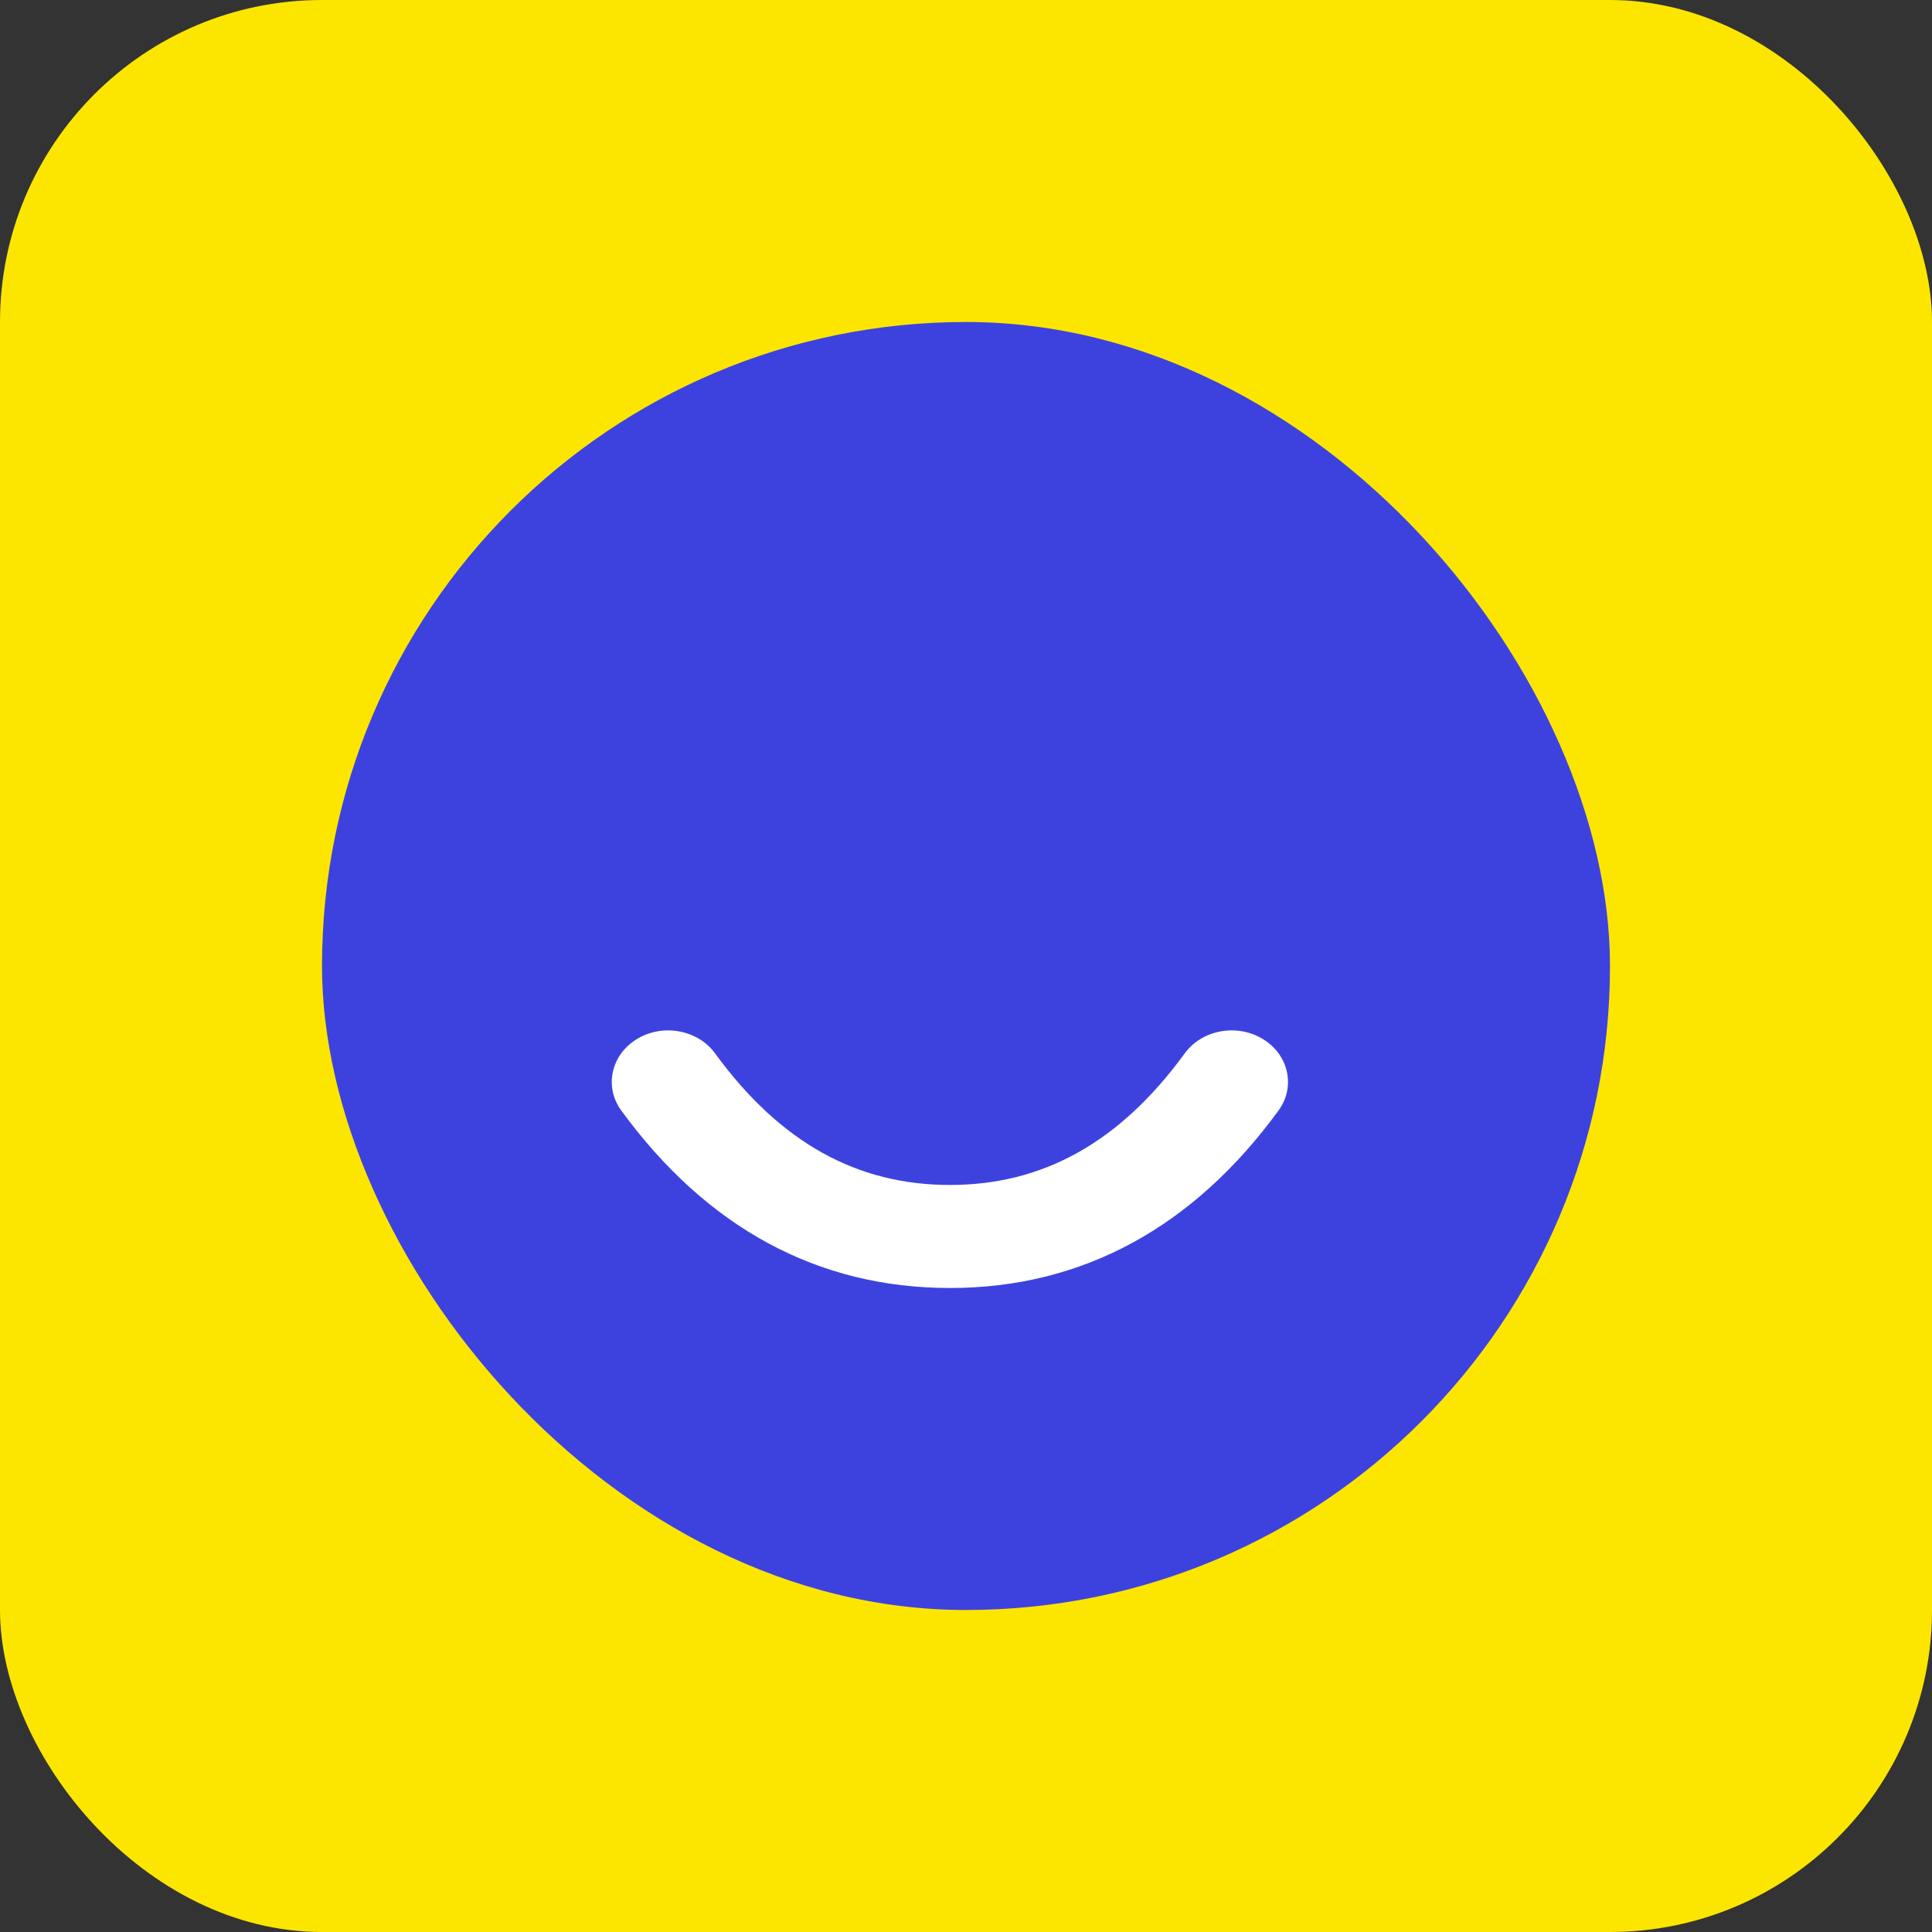
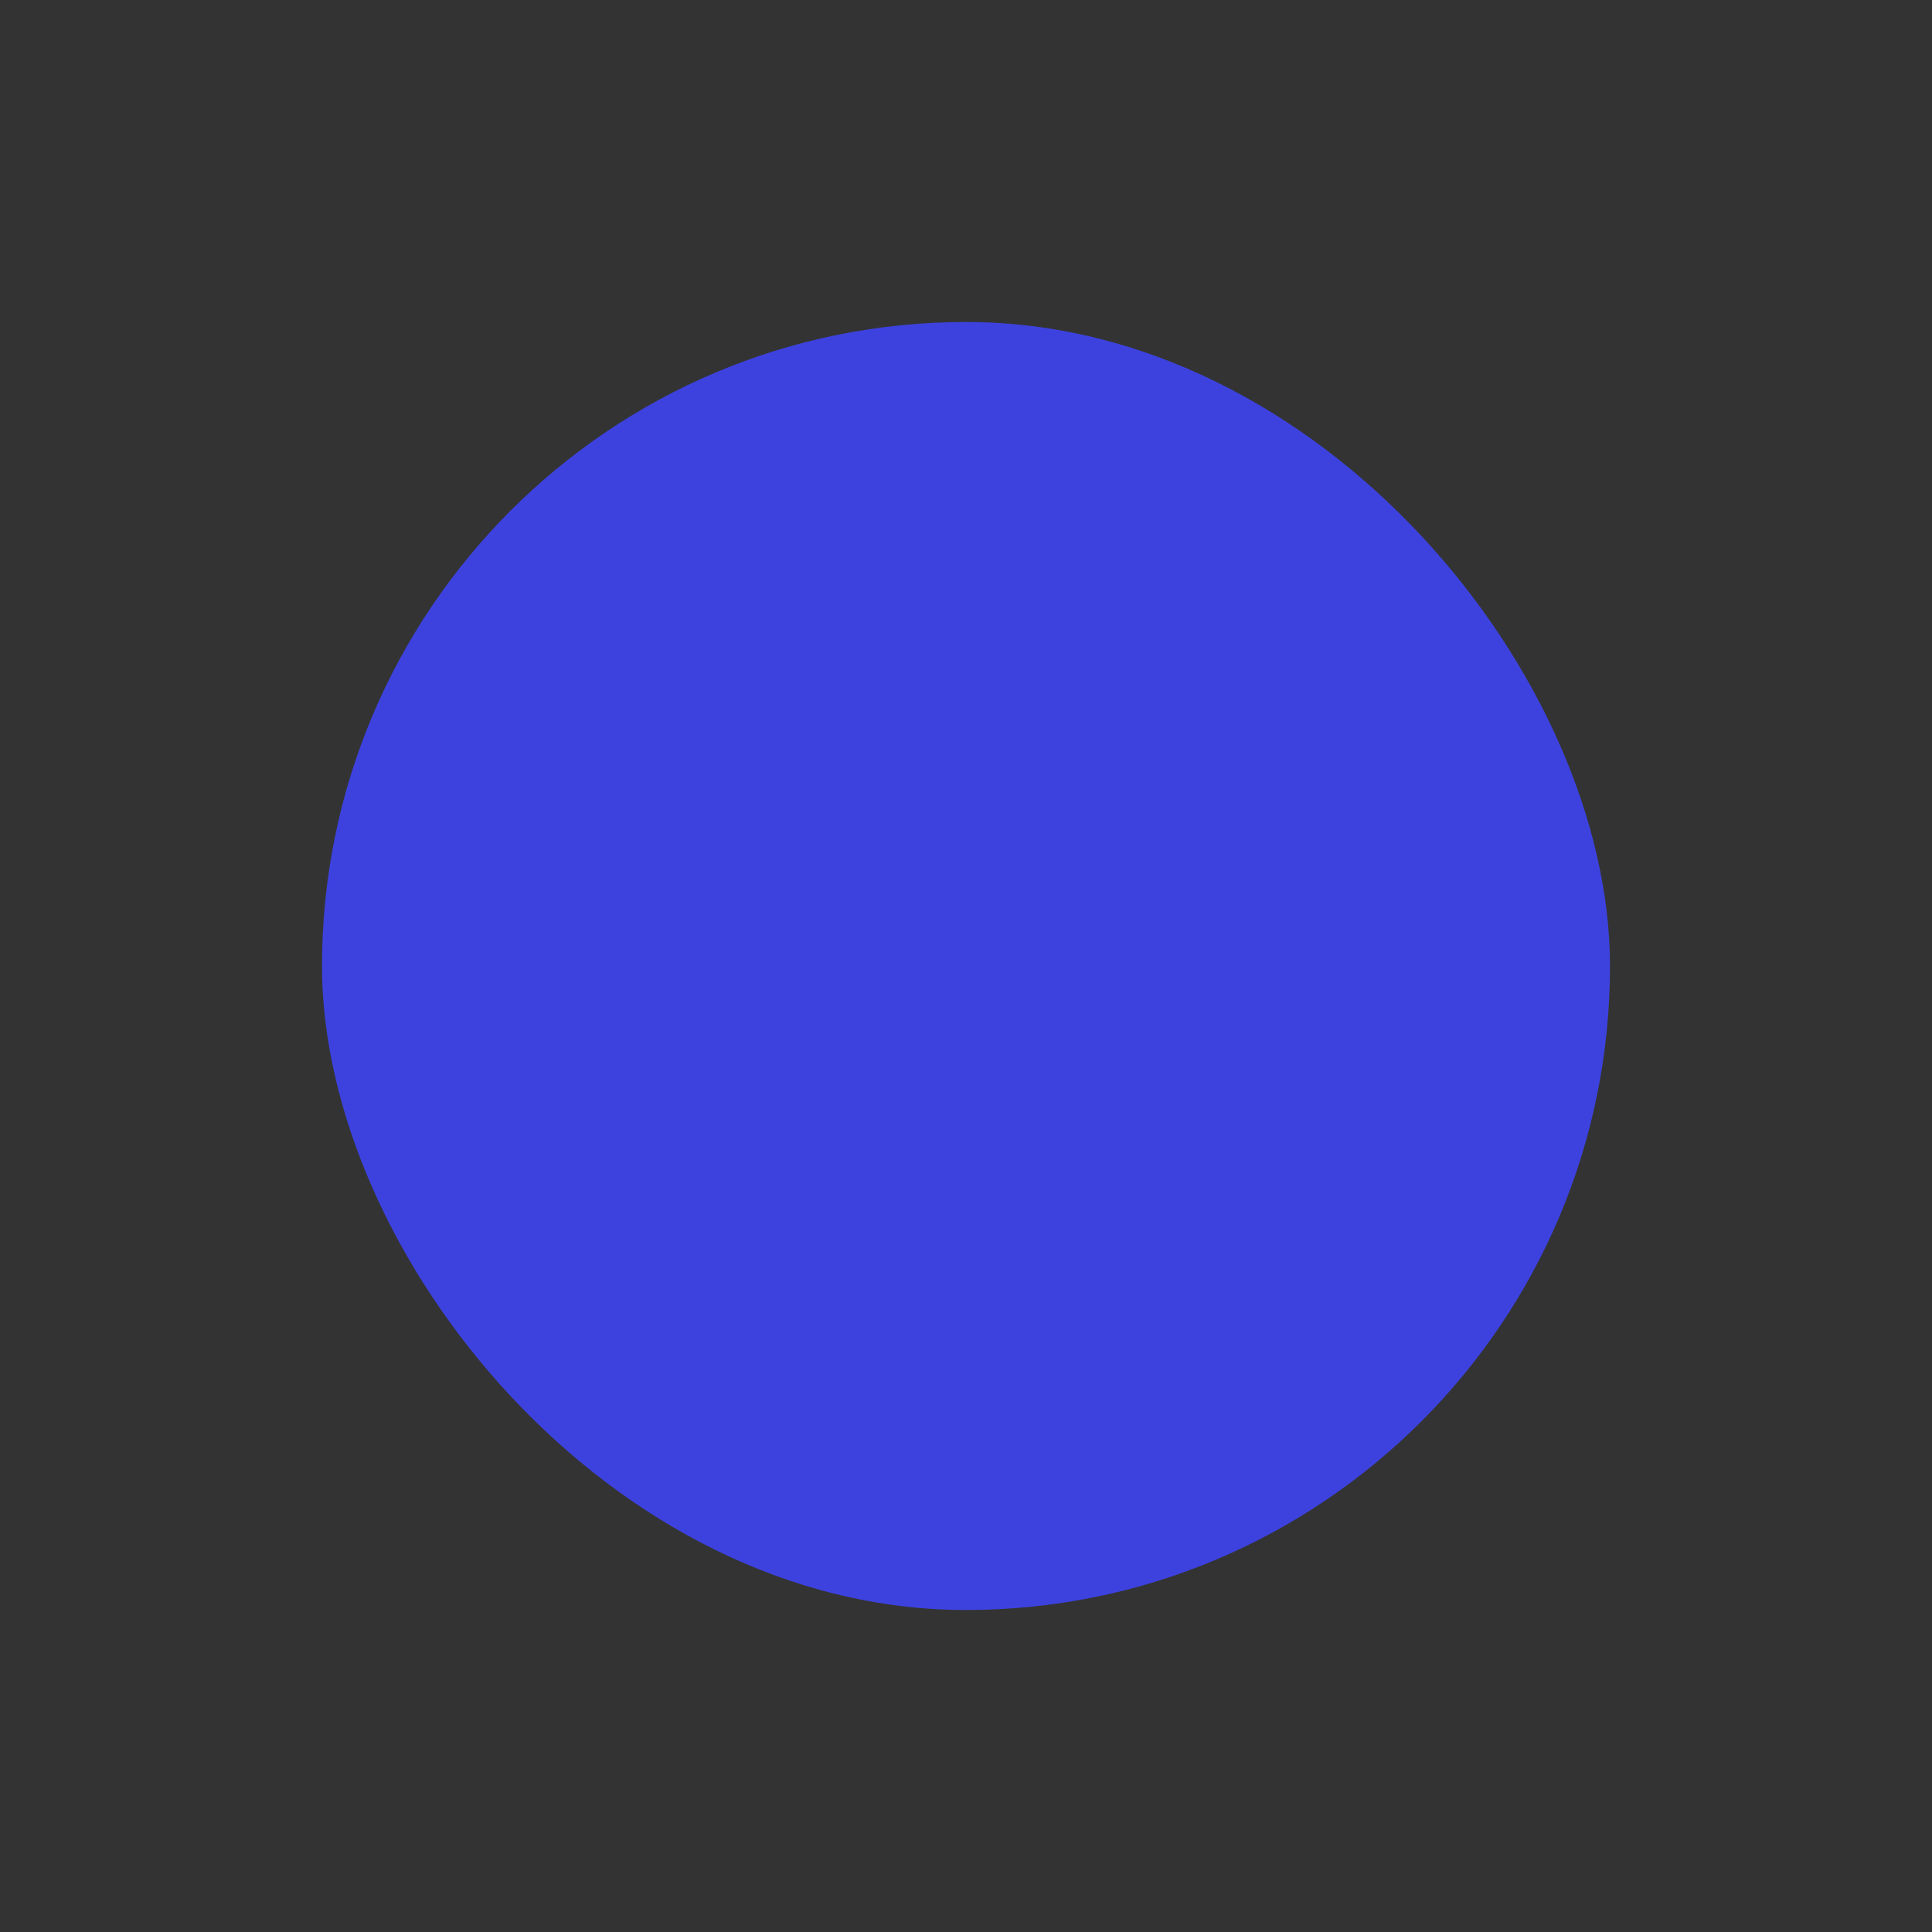
<svg xmlns="http://www.w3.org/2000/svg" width="48px" height="48px" viewBox="0 0 48 48" version="1.1">
  <rect x="0" y="0" width="48" height="48" fill="#333333" stroke="none" />
  <title>nice</title>
  <desc>Created with Sketch.</desc>
  <g id="Main-screens" stroke="none" stroke-width="1" fill="none" fill-rule="evenodd">
    <g id="Landing-page" transform="translate(-609, -7171)">
      <g id="Group-44" transform="translate(86, 6672)">
        <g id="Group-5">
          <g id="Group-12-Copy-2" transform="translate(135, 378)">
            <g id="Group-11" transform="translate(39, 35)">
              <g id="Group-57" transform="translate(349, 86)">
                <g id="nice">
-                   <rect id="Rectangle" fill="#FCE600" x="0" y="0" width="48" height="48" rx="8" />
                  <g id="Smile" transform="translate(8, 8)">
                    <g id="Group-6">
                      <rect id="Combined-Shape" fill="#3D42DF" x="0" y="0" width="32" height="32" rx="16" />
-                       <path d="M7.435,19.59 C7.006,19.002 7.18,18.207 7.823,17.815 C8.467,17.423 9.336,17.582 9.765,18.17 C11.385,20.391 13.296,21.44 15.6,21.44 C17.904,21.44 19.815,20.391 21.435,18.17 C21.864,17.582 22.733,17.423 23.376,17.815 C24.02,18.207 24.193,19.002 23.765,19.59 C21.651,22.488 18.896,24 15.6,24 C12.304,24 9.549,22.488 7.435,19.59 Z" id="Path-56" fill="#FFFFFF" />
                    </g>
                  </g>
                </g>
              </g>
            </g>
          </g>
        </g>
      </g>
    </g>
  </g>
</svg>